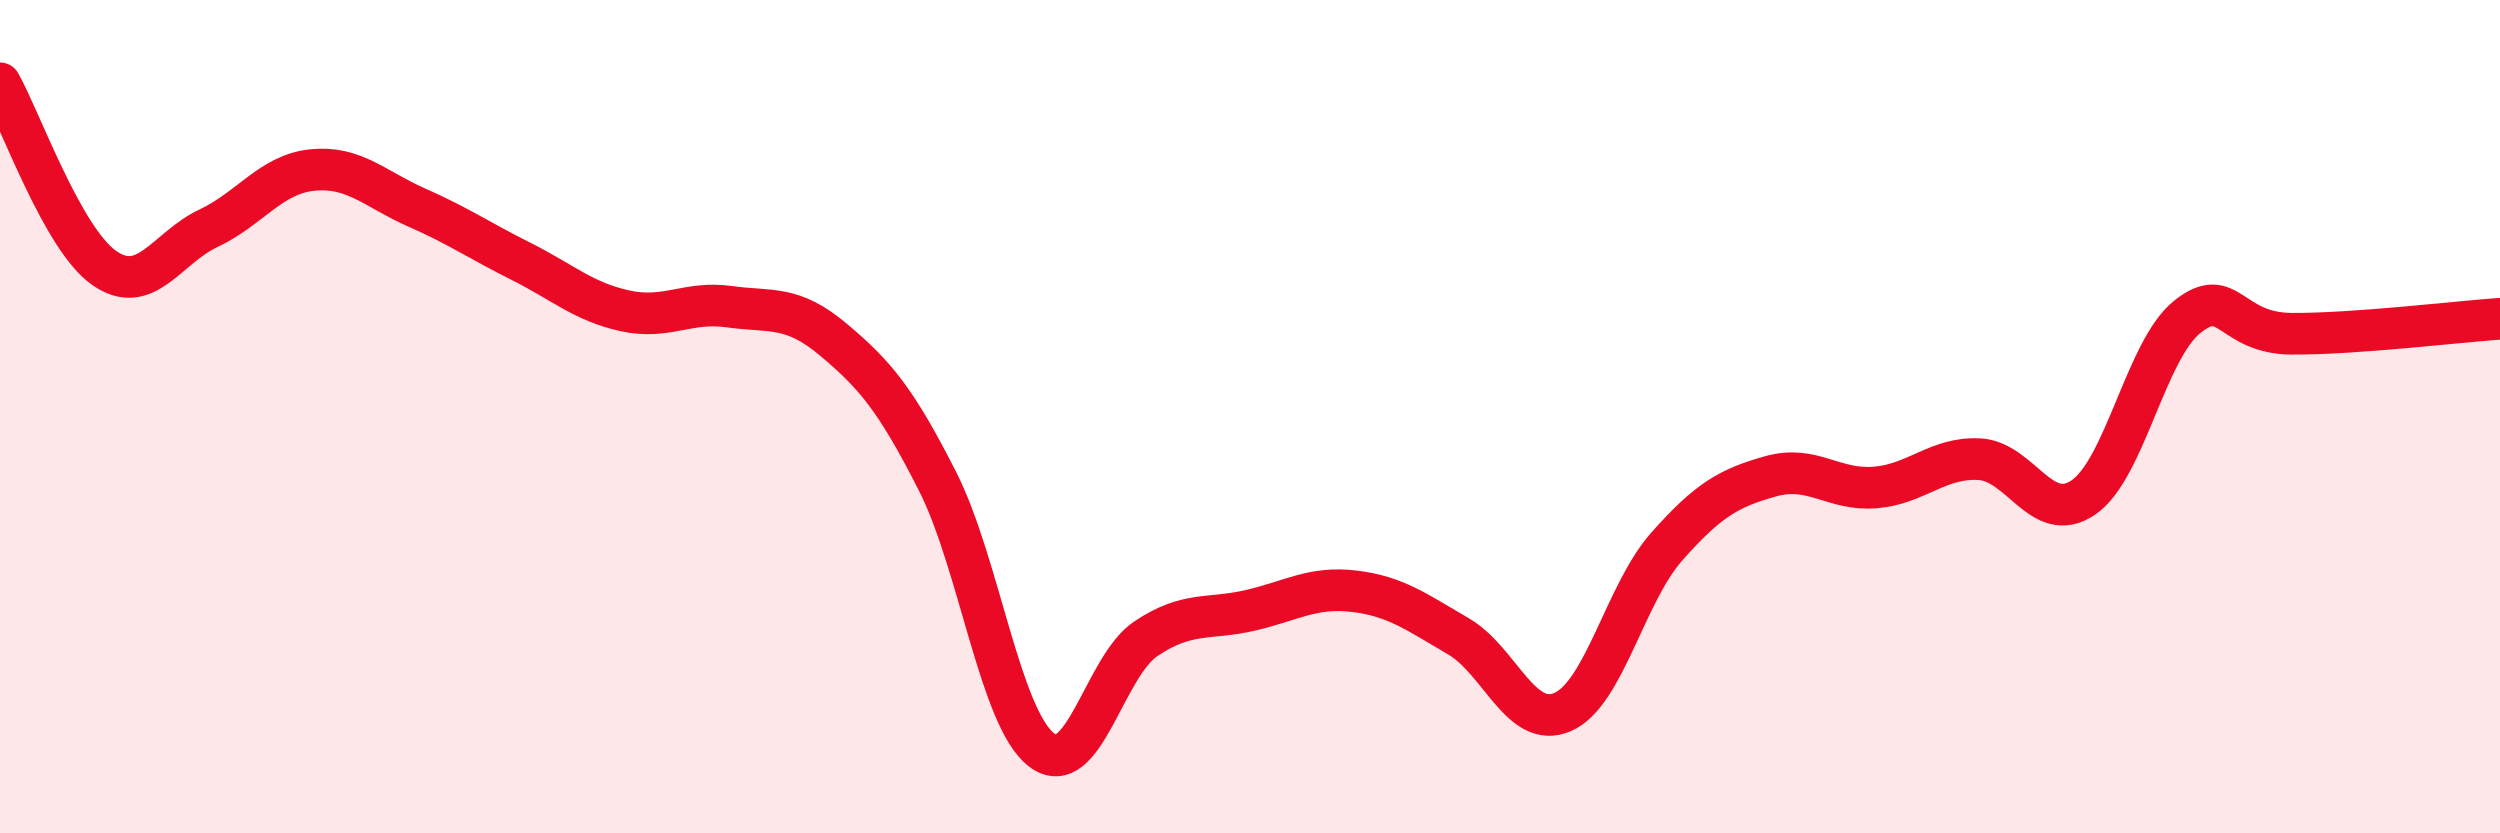
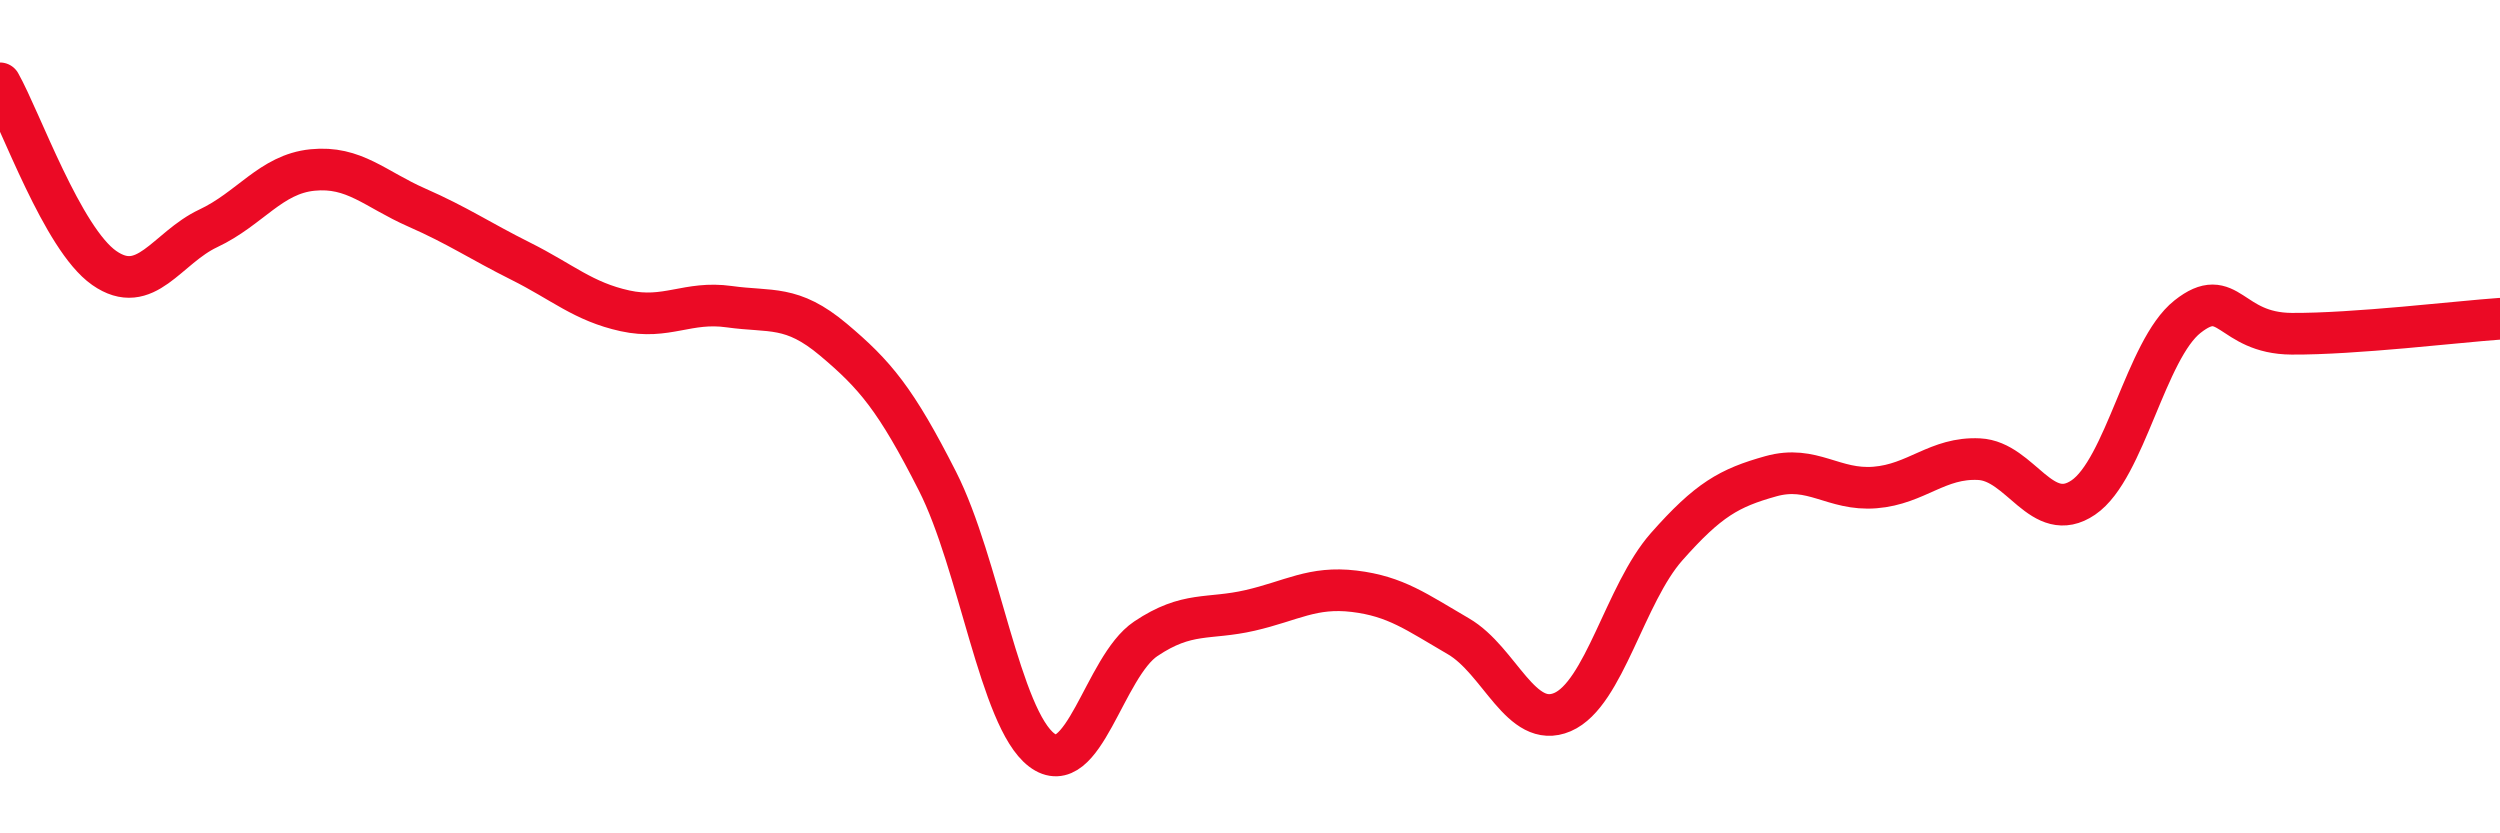
<svg xmlns="http://www.w3.org/2000/svg" width="60" height="20" viewBox="0 0 60 20">
-   <path d="M 0,2 C 0.5,2.89 1.5,5.73 2.5,6.43 C 3.5,7.13 4,5.95 5,5.48 C 6,5.01 6.5,4.18 7.5,4.08 C 8.5,3.98 9,4.54 10,4.98 C 11,5.42 11.5,5.77 12.5,6.27 C 13.5,6.77 14,7.24 15,7.46 C 16,7.68 16.5,7.22 17.5,7.36 C 18.5,7.5 19,7.31 20,8.15 C 21,8.99 21.5,9.58 22.5,11.55 C 23.5,13.52 24,17.24 25,18 C 26,18.76 26.5,16 27.5,15.33 C 28.5,14.66 29,14.88 30,14.65 C 31,14.42 31.5,14.07 32.5,14.19 C 33.5,14.31 34,14.69 35,15.27 C 36,15.85 36.5,17.52 37.5,17.09 C 38.5,16.66 39,14.25 40,13.12 C 41,11.99 41.5,11.71 42.5,11.43 C 43.5,11.15 44,11.78 45,11.7 C 46,11.62 46.5,10.97 47.5,11.02 C 48.5,11.07 49,12.62 50,11.94 C 51,11.26 51.5,8.39 52.5,7.6 C 53.5,6.81 53.5,8 55,8.01 C 56.5,8.02 59,7.72 60,7.65L60 20L0 20Z" fill="#EB0A25" opacity="0.1" stroke-linecap="round" stroke-linejoin="round" />
  <path d="M 0,2 C 0.5,2.89 1.5,5.73 2.5,6.43 C 3.5,7.13 4,5.95 5,5.48 C 6,5.01 6.5,4.18 7.5,4.08 C 8.5,3.98 9,4.54 10,4.98 C 11,5.42 11.5,5.77 12.5,6.27 C 13.5,6.77 14,7.24 15,7.46 C 16,7.68 16.5,7.22 17.5,7.36 C 18.5,7.5 19,7.31 20,8.15 C 21,8.99 21.5,9.58 22.5,11.55 C 23.5,13.52 24,17.24 25,18 C 26,18.76 26.5,16 27.5,15.33 C 28.5,14.66 29,14.88 30,14.65 C 31,14.42 31.5,14.07 32.5,14.19 C 33.5,14.31 34,14.69 35,15.27 C 36,15.85 36.5,17.52 37.5,17.09 C 38.5,16.66 39,14.25 40,13.12 C 41,11.99 41.5,11.71 42.5,11.43 C 43.5,11.15 44,11.78 45,11.7 C 46,11.62 46.5,10.97 47.5,11.02 C 48.5,11.07 49,12.62 50,11.94 C 51,11.26 51.5,8.39 52.5,7.6 C 53.5,6.81 53.5,8 55,8.01 C 56.5,8.02 59,7.72 60,7.65" stroke="#EB0A25" stroke-width="1" fill="none" stroke-linecap="round" stroke-linejoin="round" />
</svg>